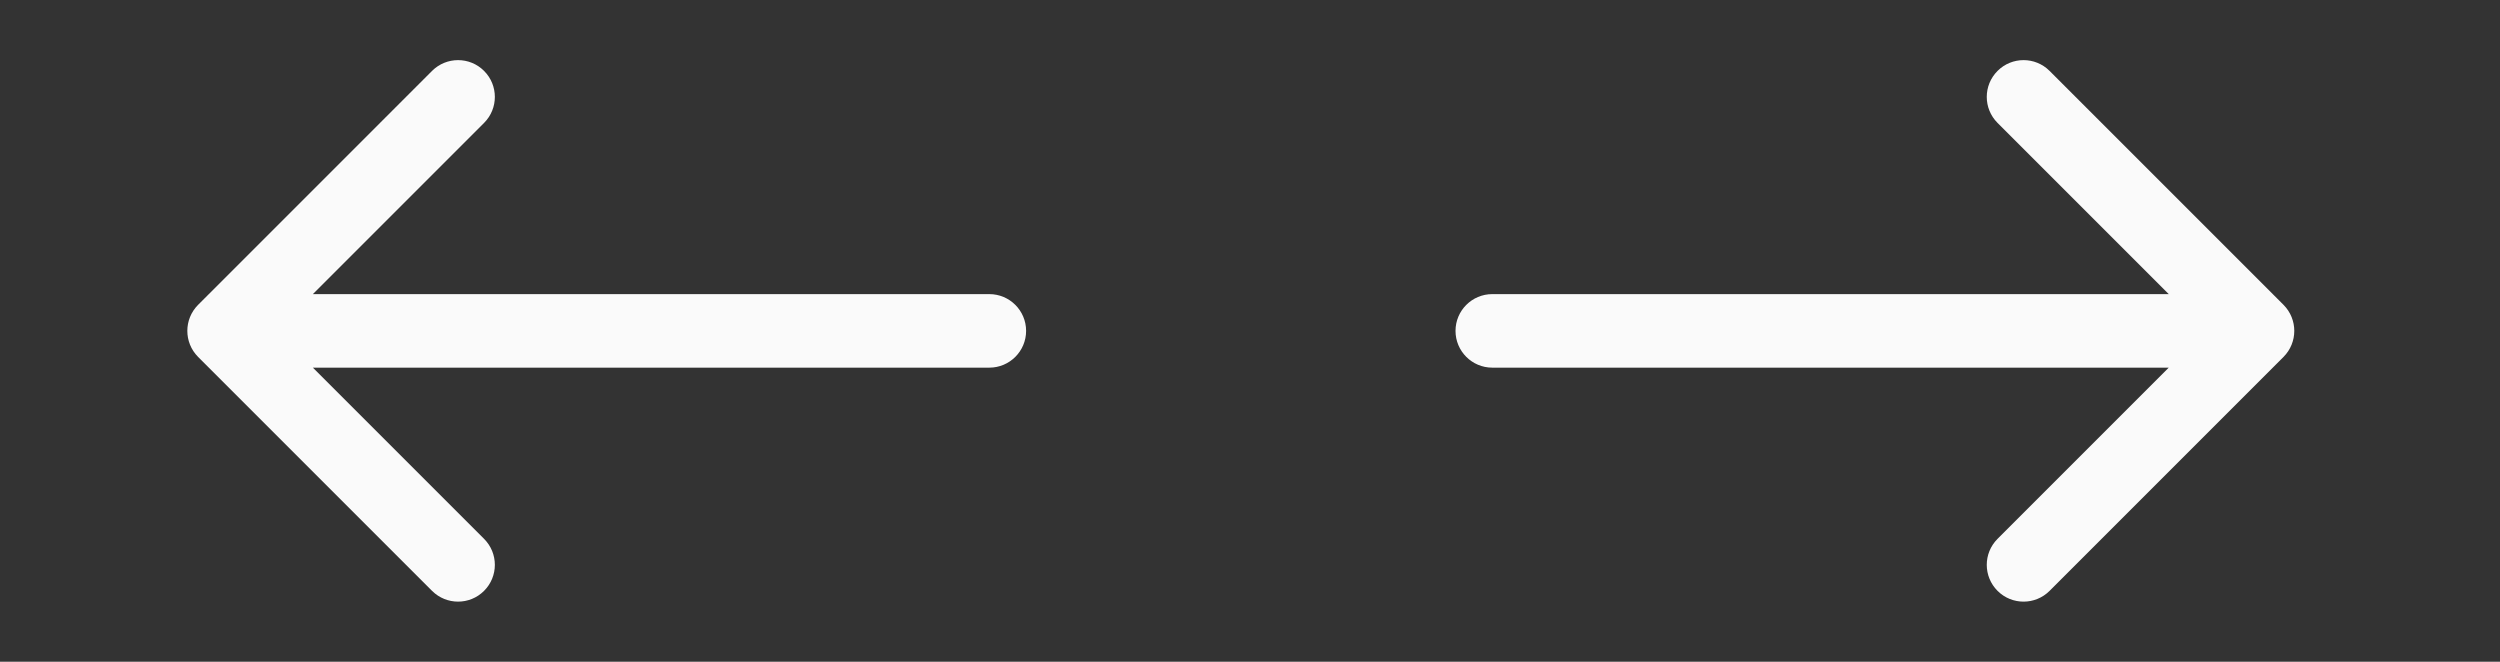
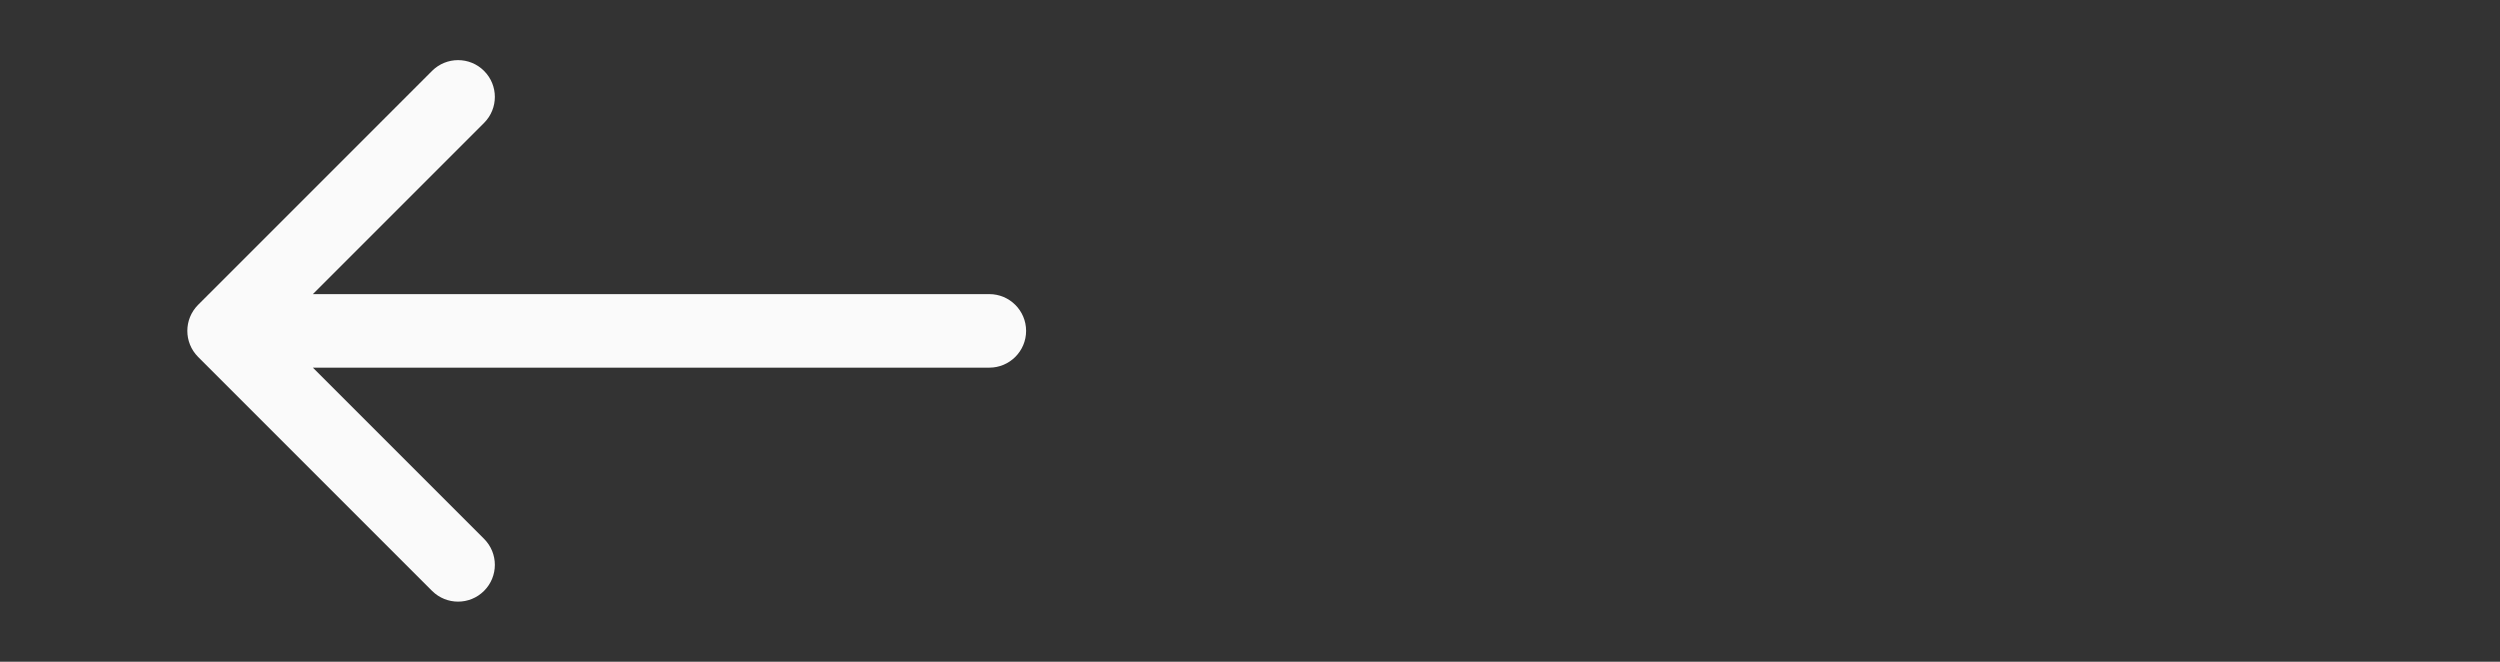
<svg xmlns="http://www.w3.org/2000/svg" width="34" height="9" viewBox="0 0 34 9" fill="none">
  <rect x="0" y="0" width="34" height="9" fill="#333333" stroke="none" />
-   <path d="M20.295 4C20.019 4 19.795 4.224 19.795 4.5C19.795 4.776 20.019 5 20.295 5V4ZM31.056 4.854C31.251 4.658 31.251 4.342 31.056 4.146L27.874 0.964C27.679 0.769 27.362 0.769 27.167 0.964C26.971 1.16 26.971 1.476 27.167 1.672L29.995 4.5L27.167 7.328C26.971 7.524 26.971 7.84 27.167 8.036C27.362 8.231 27.679 8.231 27.874 8.036L31.056 4.854ZM20.295 5L30.702 5V4L20.295 4V5Z" fill="#fafafa" />
  <path d="M2.694 4.146C2.499 4.342 2.499 4.658 2.694 4.854L5.876 8.036C6.072 8.231 6.388 8.231 6.583 8.036C6.779 7.84 6.779 7.524 6.583 7.328L3.755 4.5L6.583 1.672C6.779 1.476 6.779 1.16 6.583 0.964C6.388 0.769 6.072 0.769 5.876 0.964L2.694 4.146ZM13.455 5C13.731 5 13.955 4.776 13.955 4.5C13.955 4.224 13.731 4 13.455 4V5ZM3.048 5L13.455 5V4L3.048 4V5Z" fill="#fafafa" />
</svg>